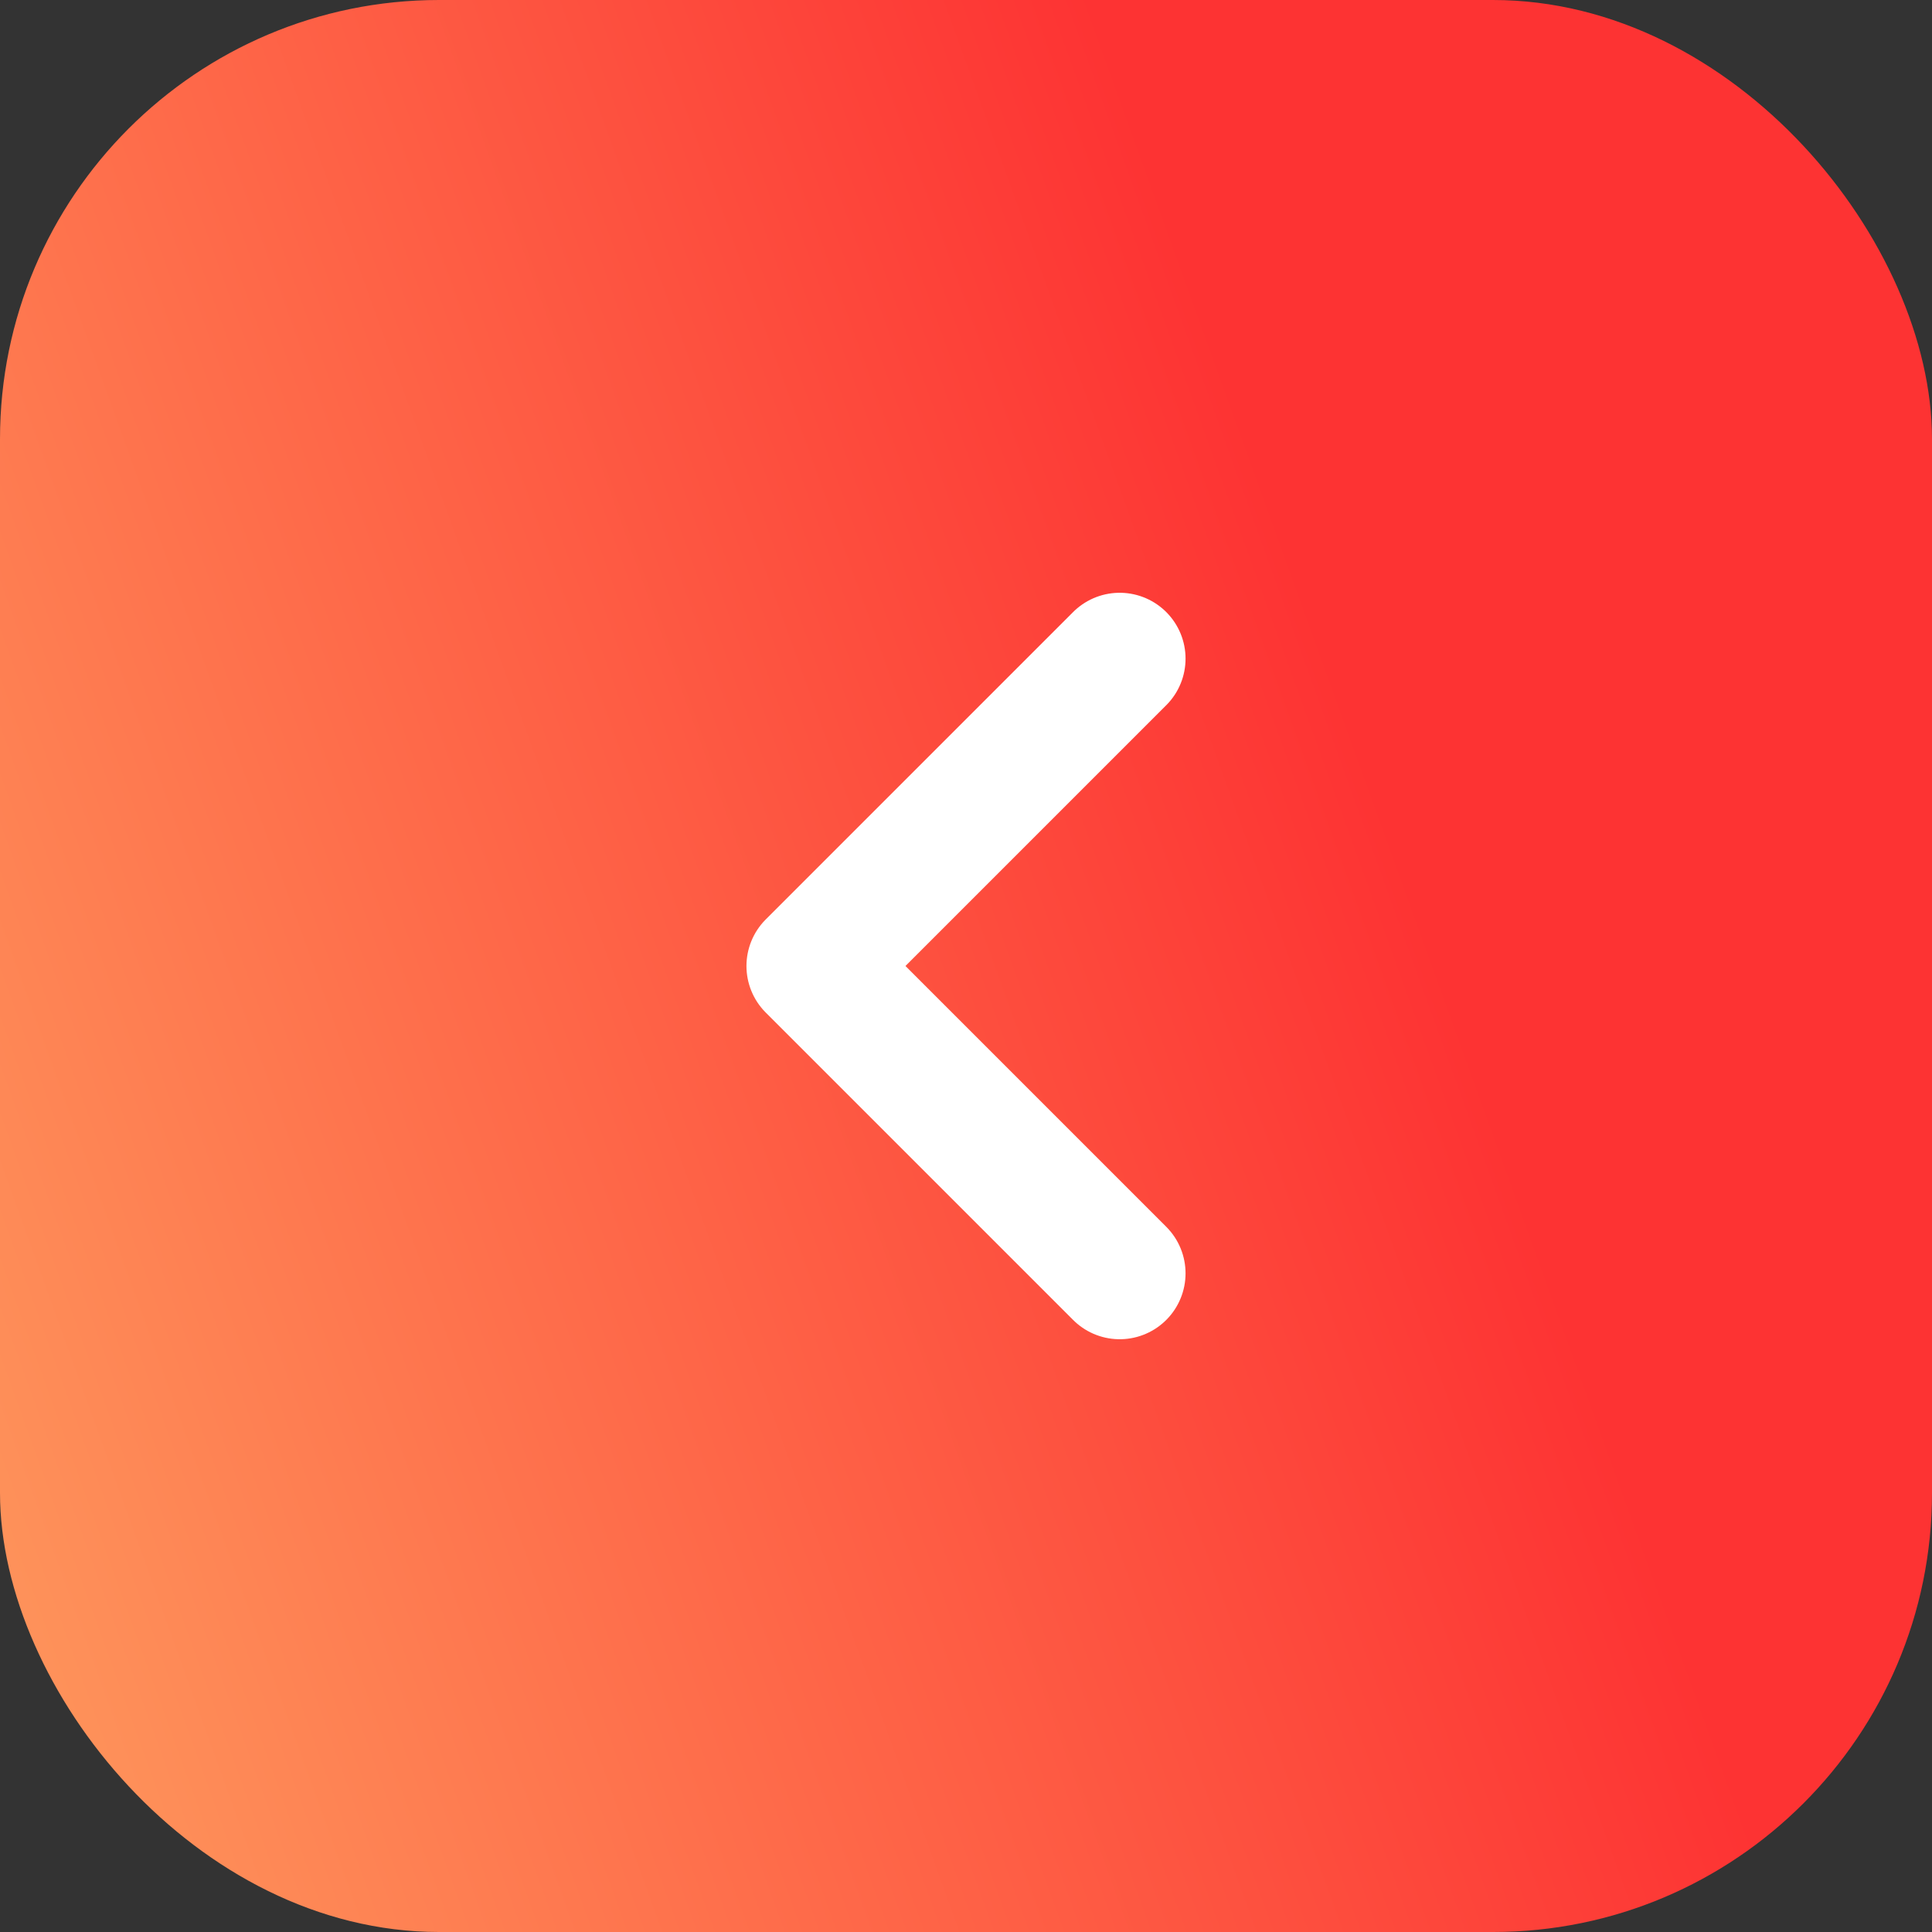
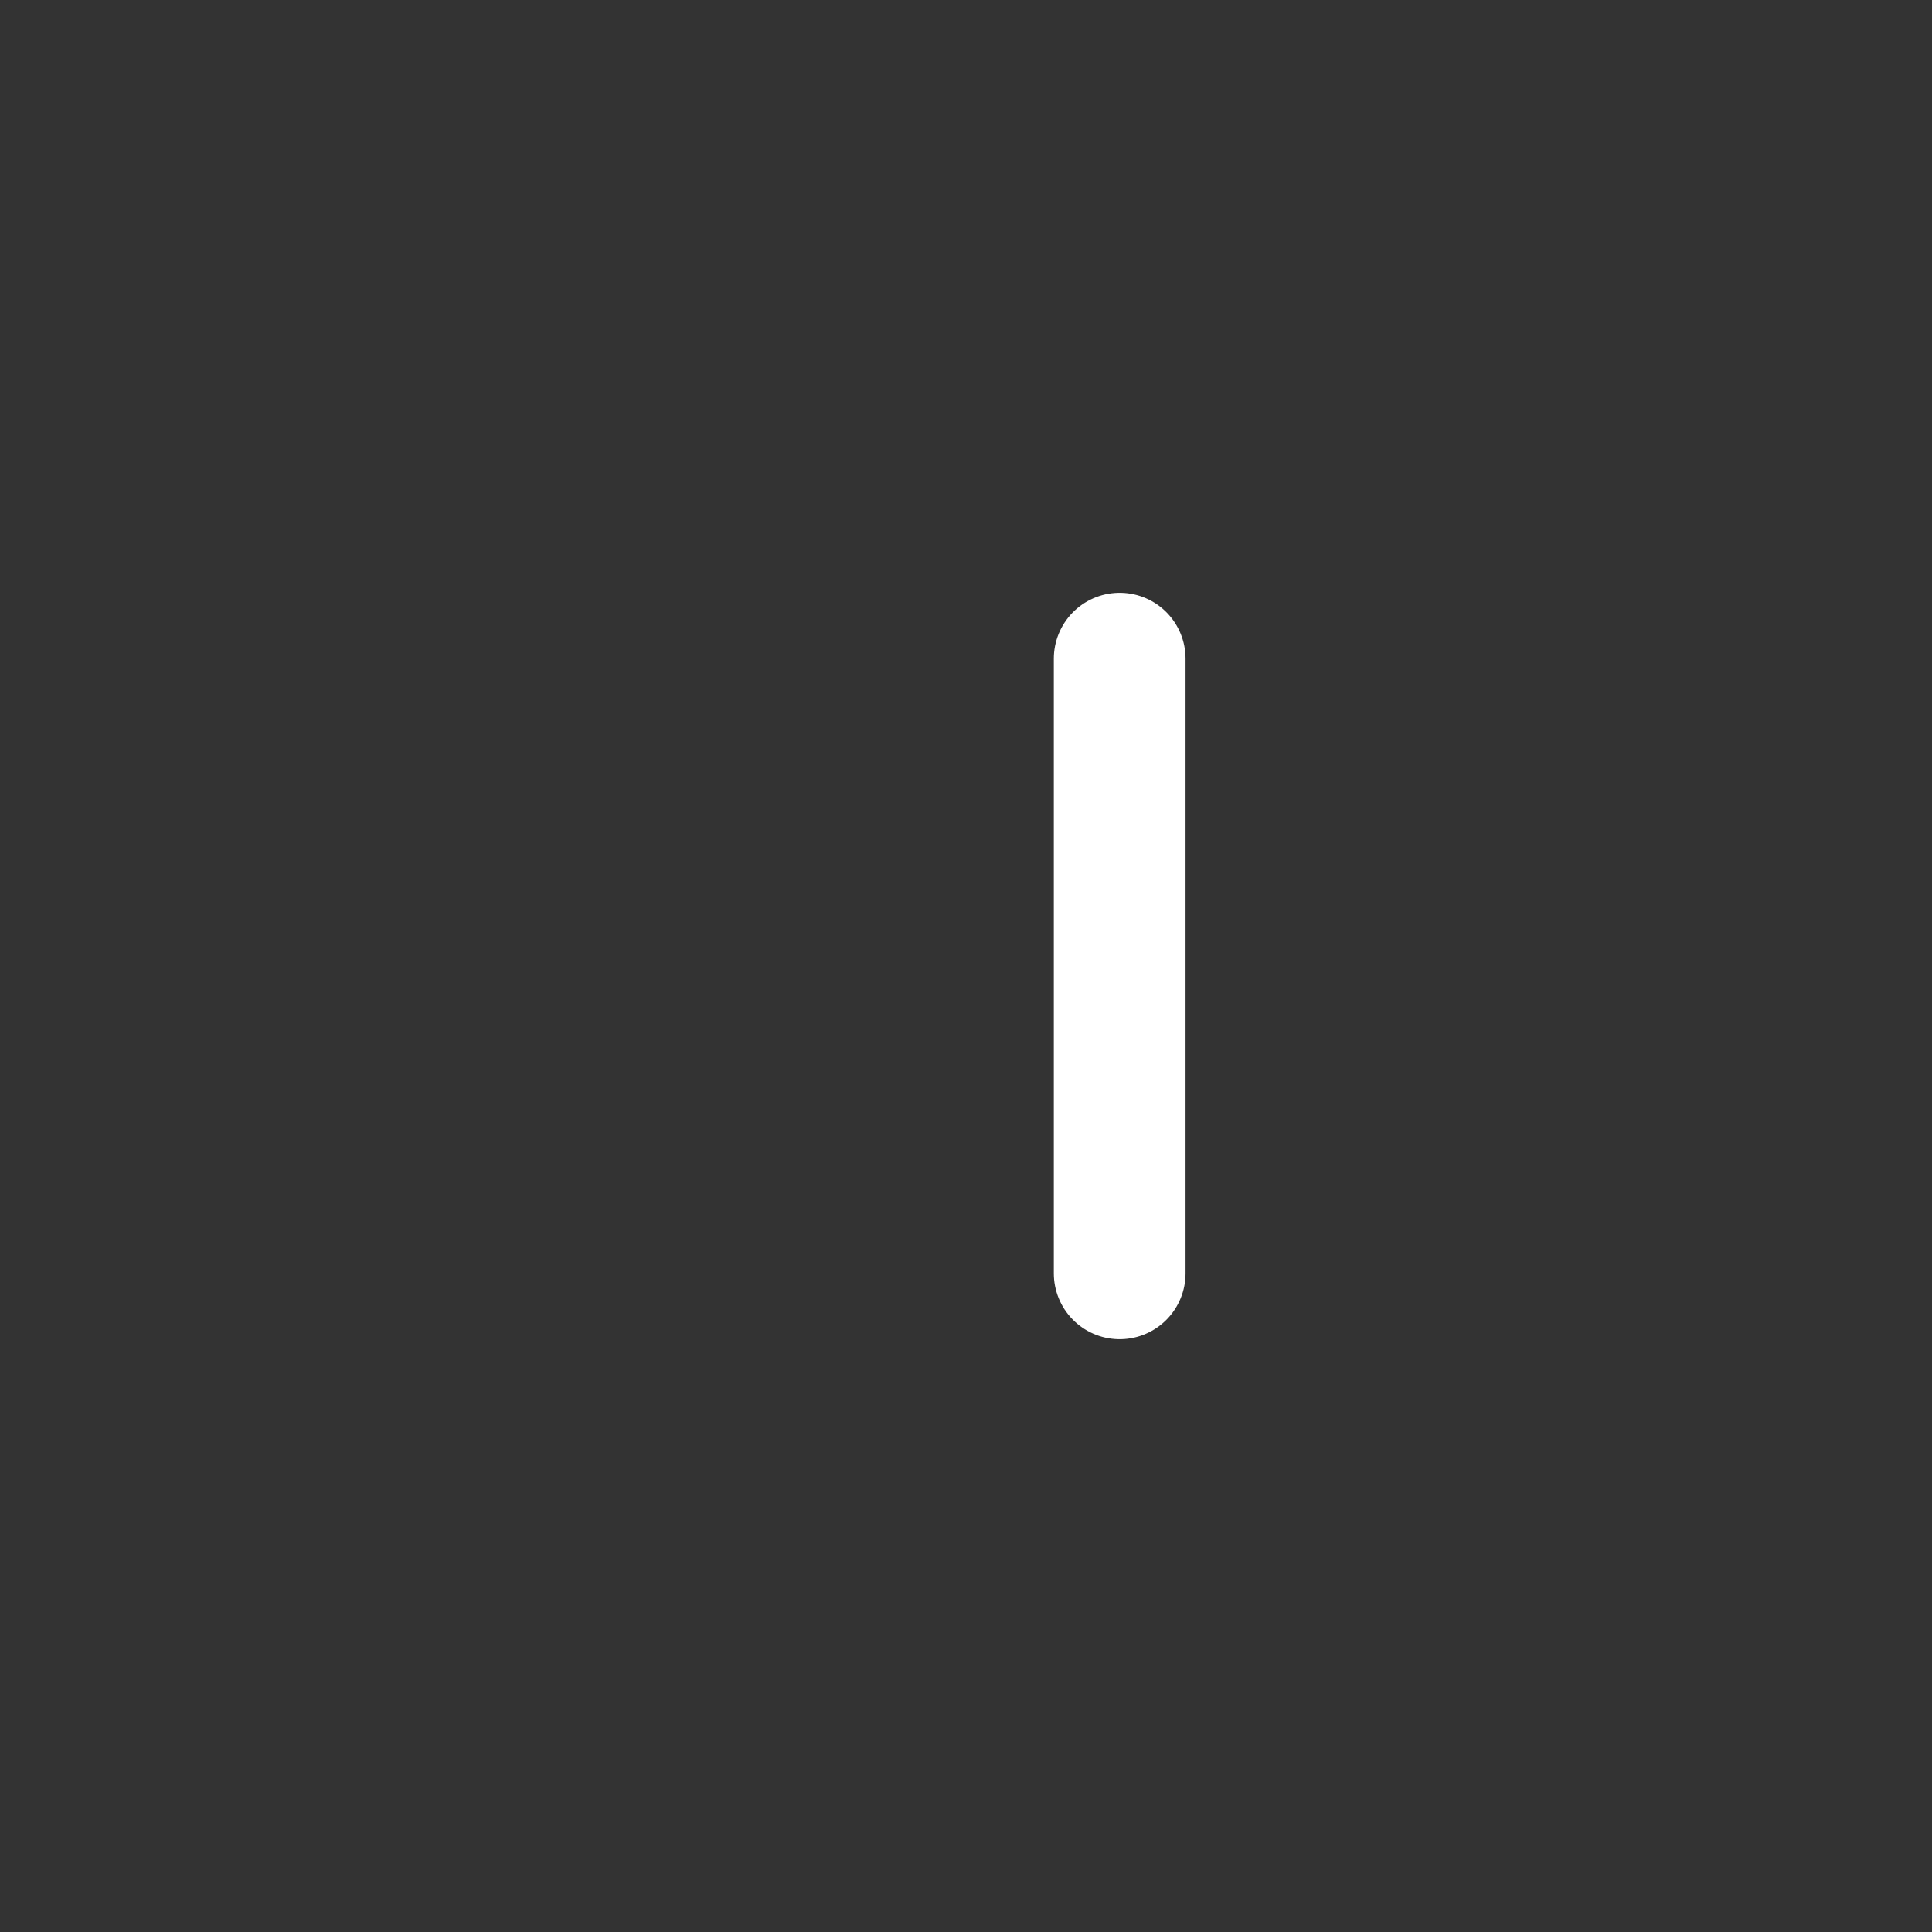
<svg xmlns="http://www.w3.org/2000/svg" width="22" height="22" viewBox="0 0 22 22" fill="none">
  <rect x="0" y="0" width="22" height="22" fill="#333333" stroke="none" />
-   <rect width="22" height="22" rx="5" fill="url(#paint0_linear_822_2516)" />
-   <path d="M12.75 14.5L9.25 11L12.75 7.5" stroke="white" stroke-width="1.5" stroke-linecap="round" stroke-linejoin="round" />
+   <path d="M12.75 14.5L12.75 7.5" stroke="white" stroke-width="1.5" stroke-linecap="round" stroke-linejoin="round" />
  <defs>
    <linearGradient id="paint0_linear_822_2516" x1="14.044" y1="4.448" x2="-12.545" y2="14.04" gradientUnits="userSpaceOnUse">
      <stop stop-color="#FD3333" />
      <stop offset="1" stop-color="#FFCA71" />
    </linearGradient>
  </defs>
</svg>